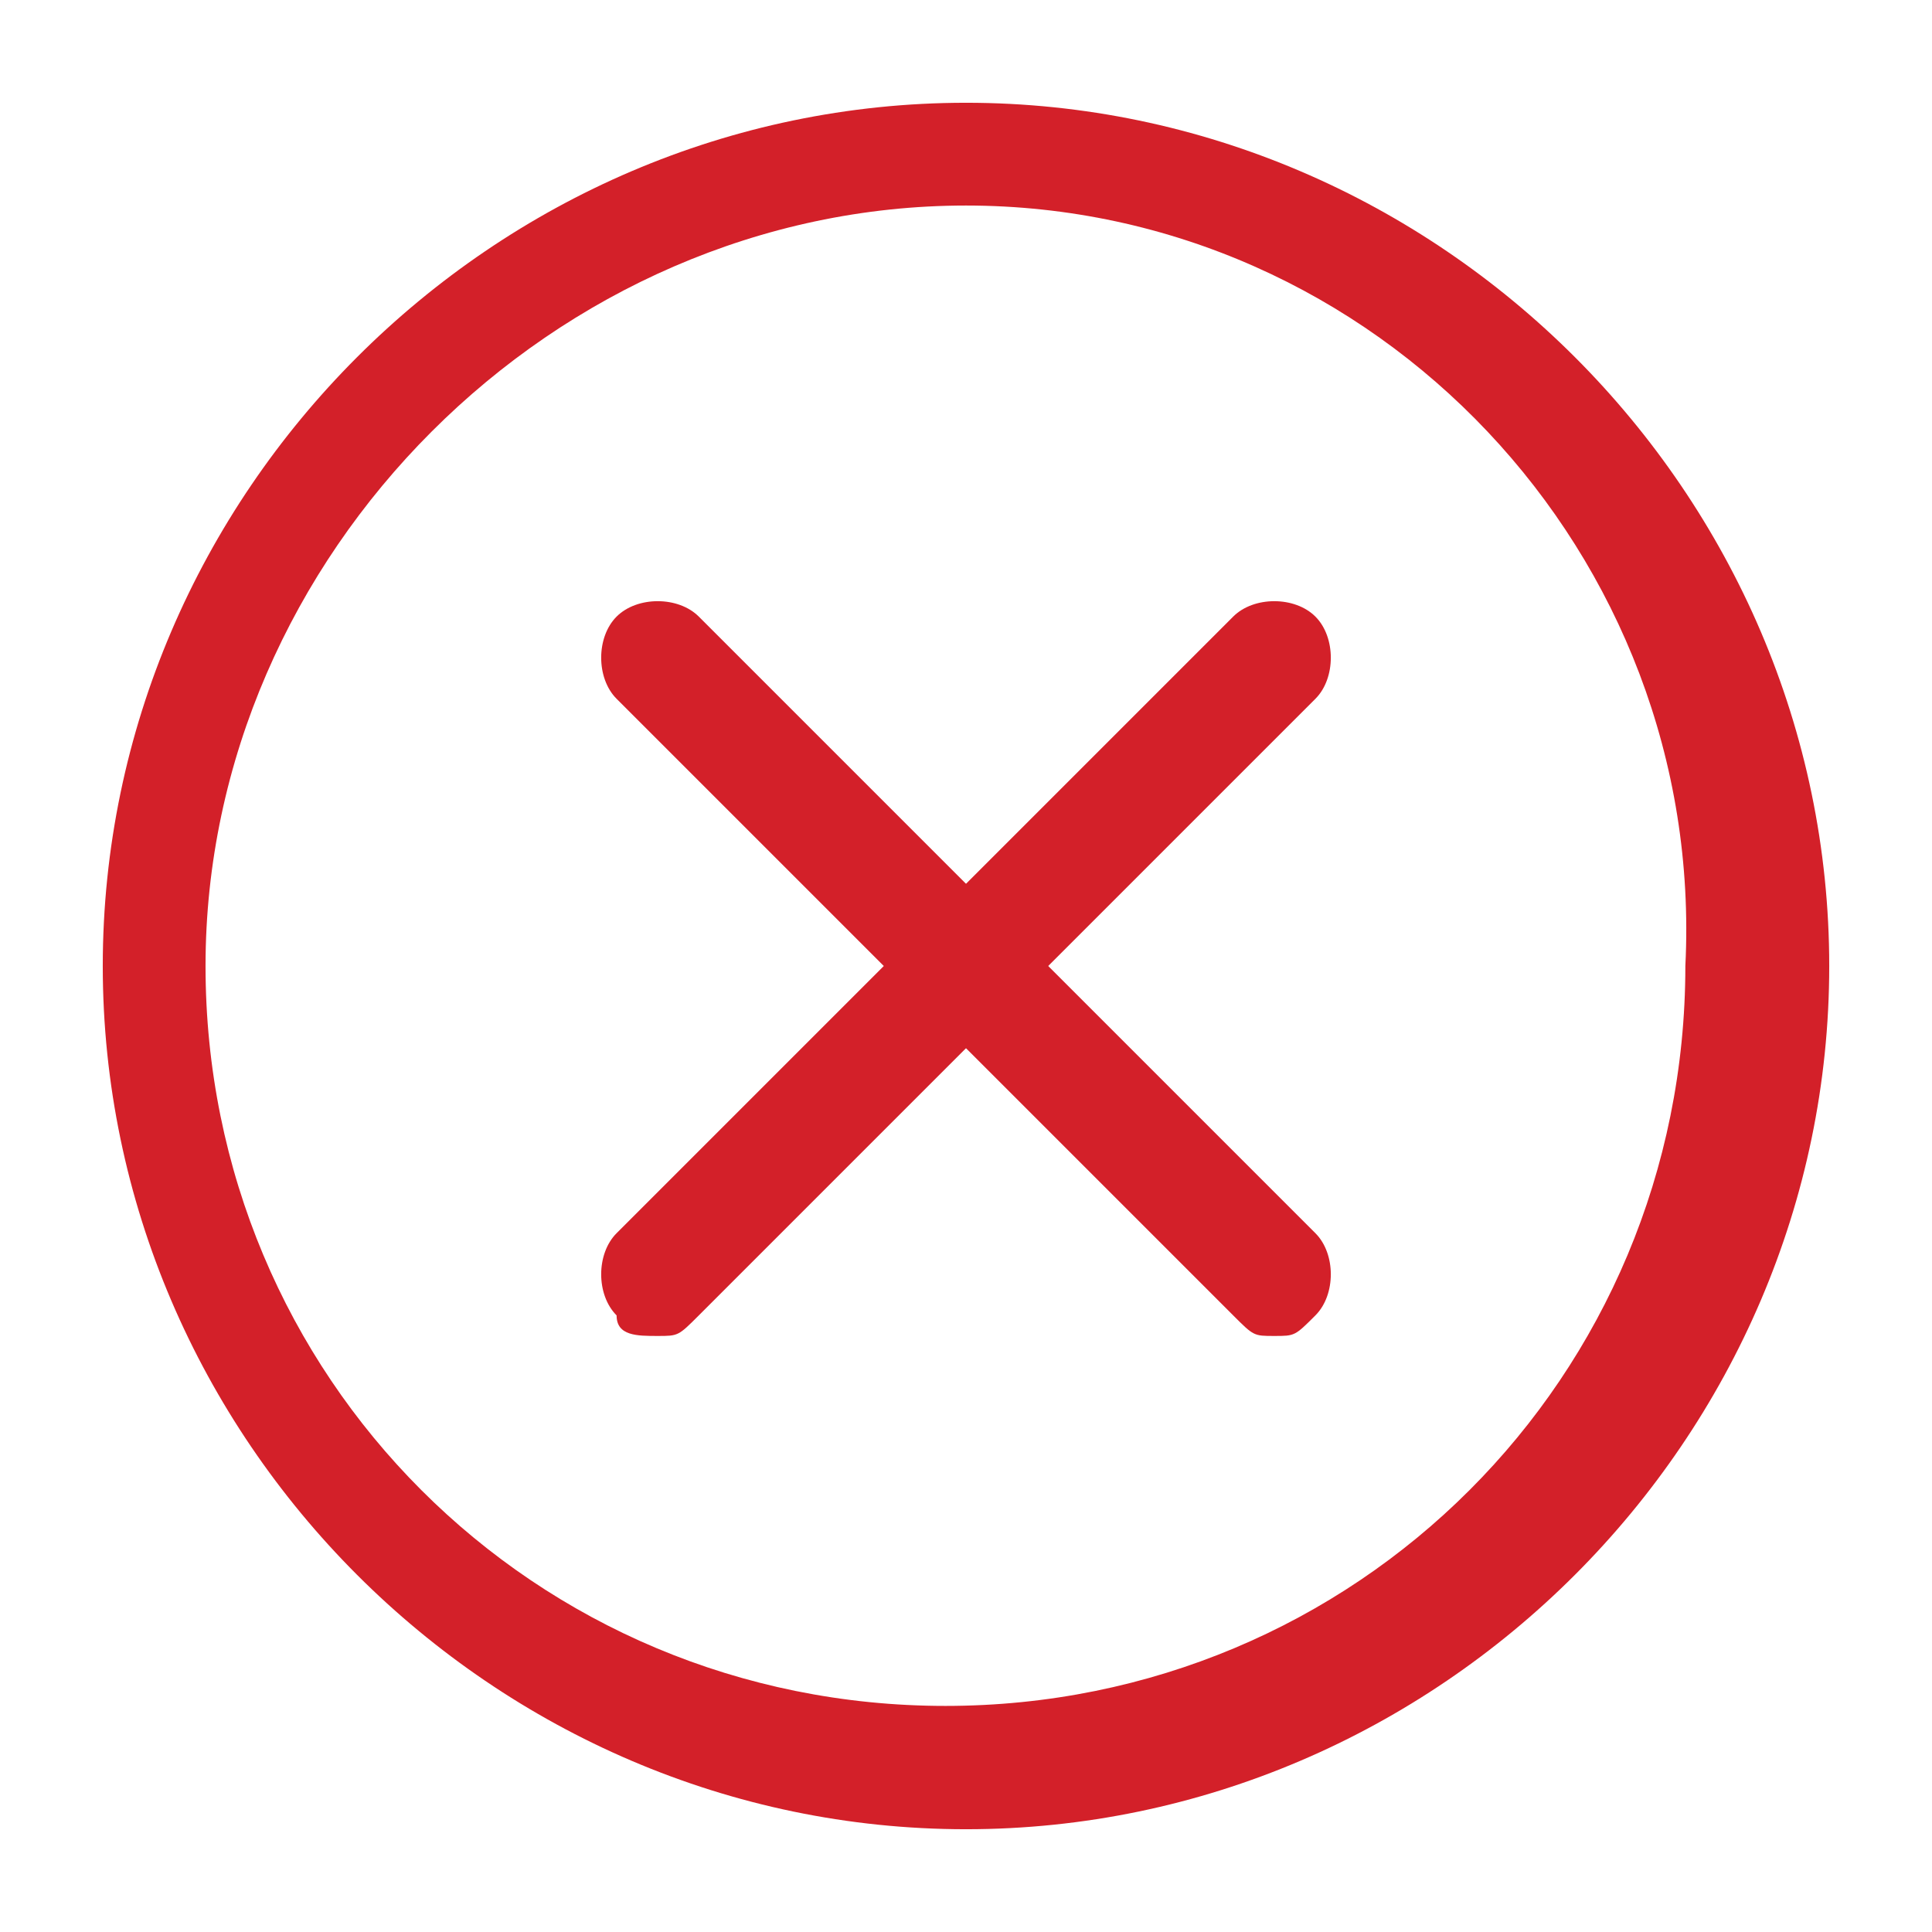
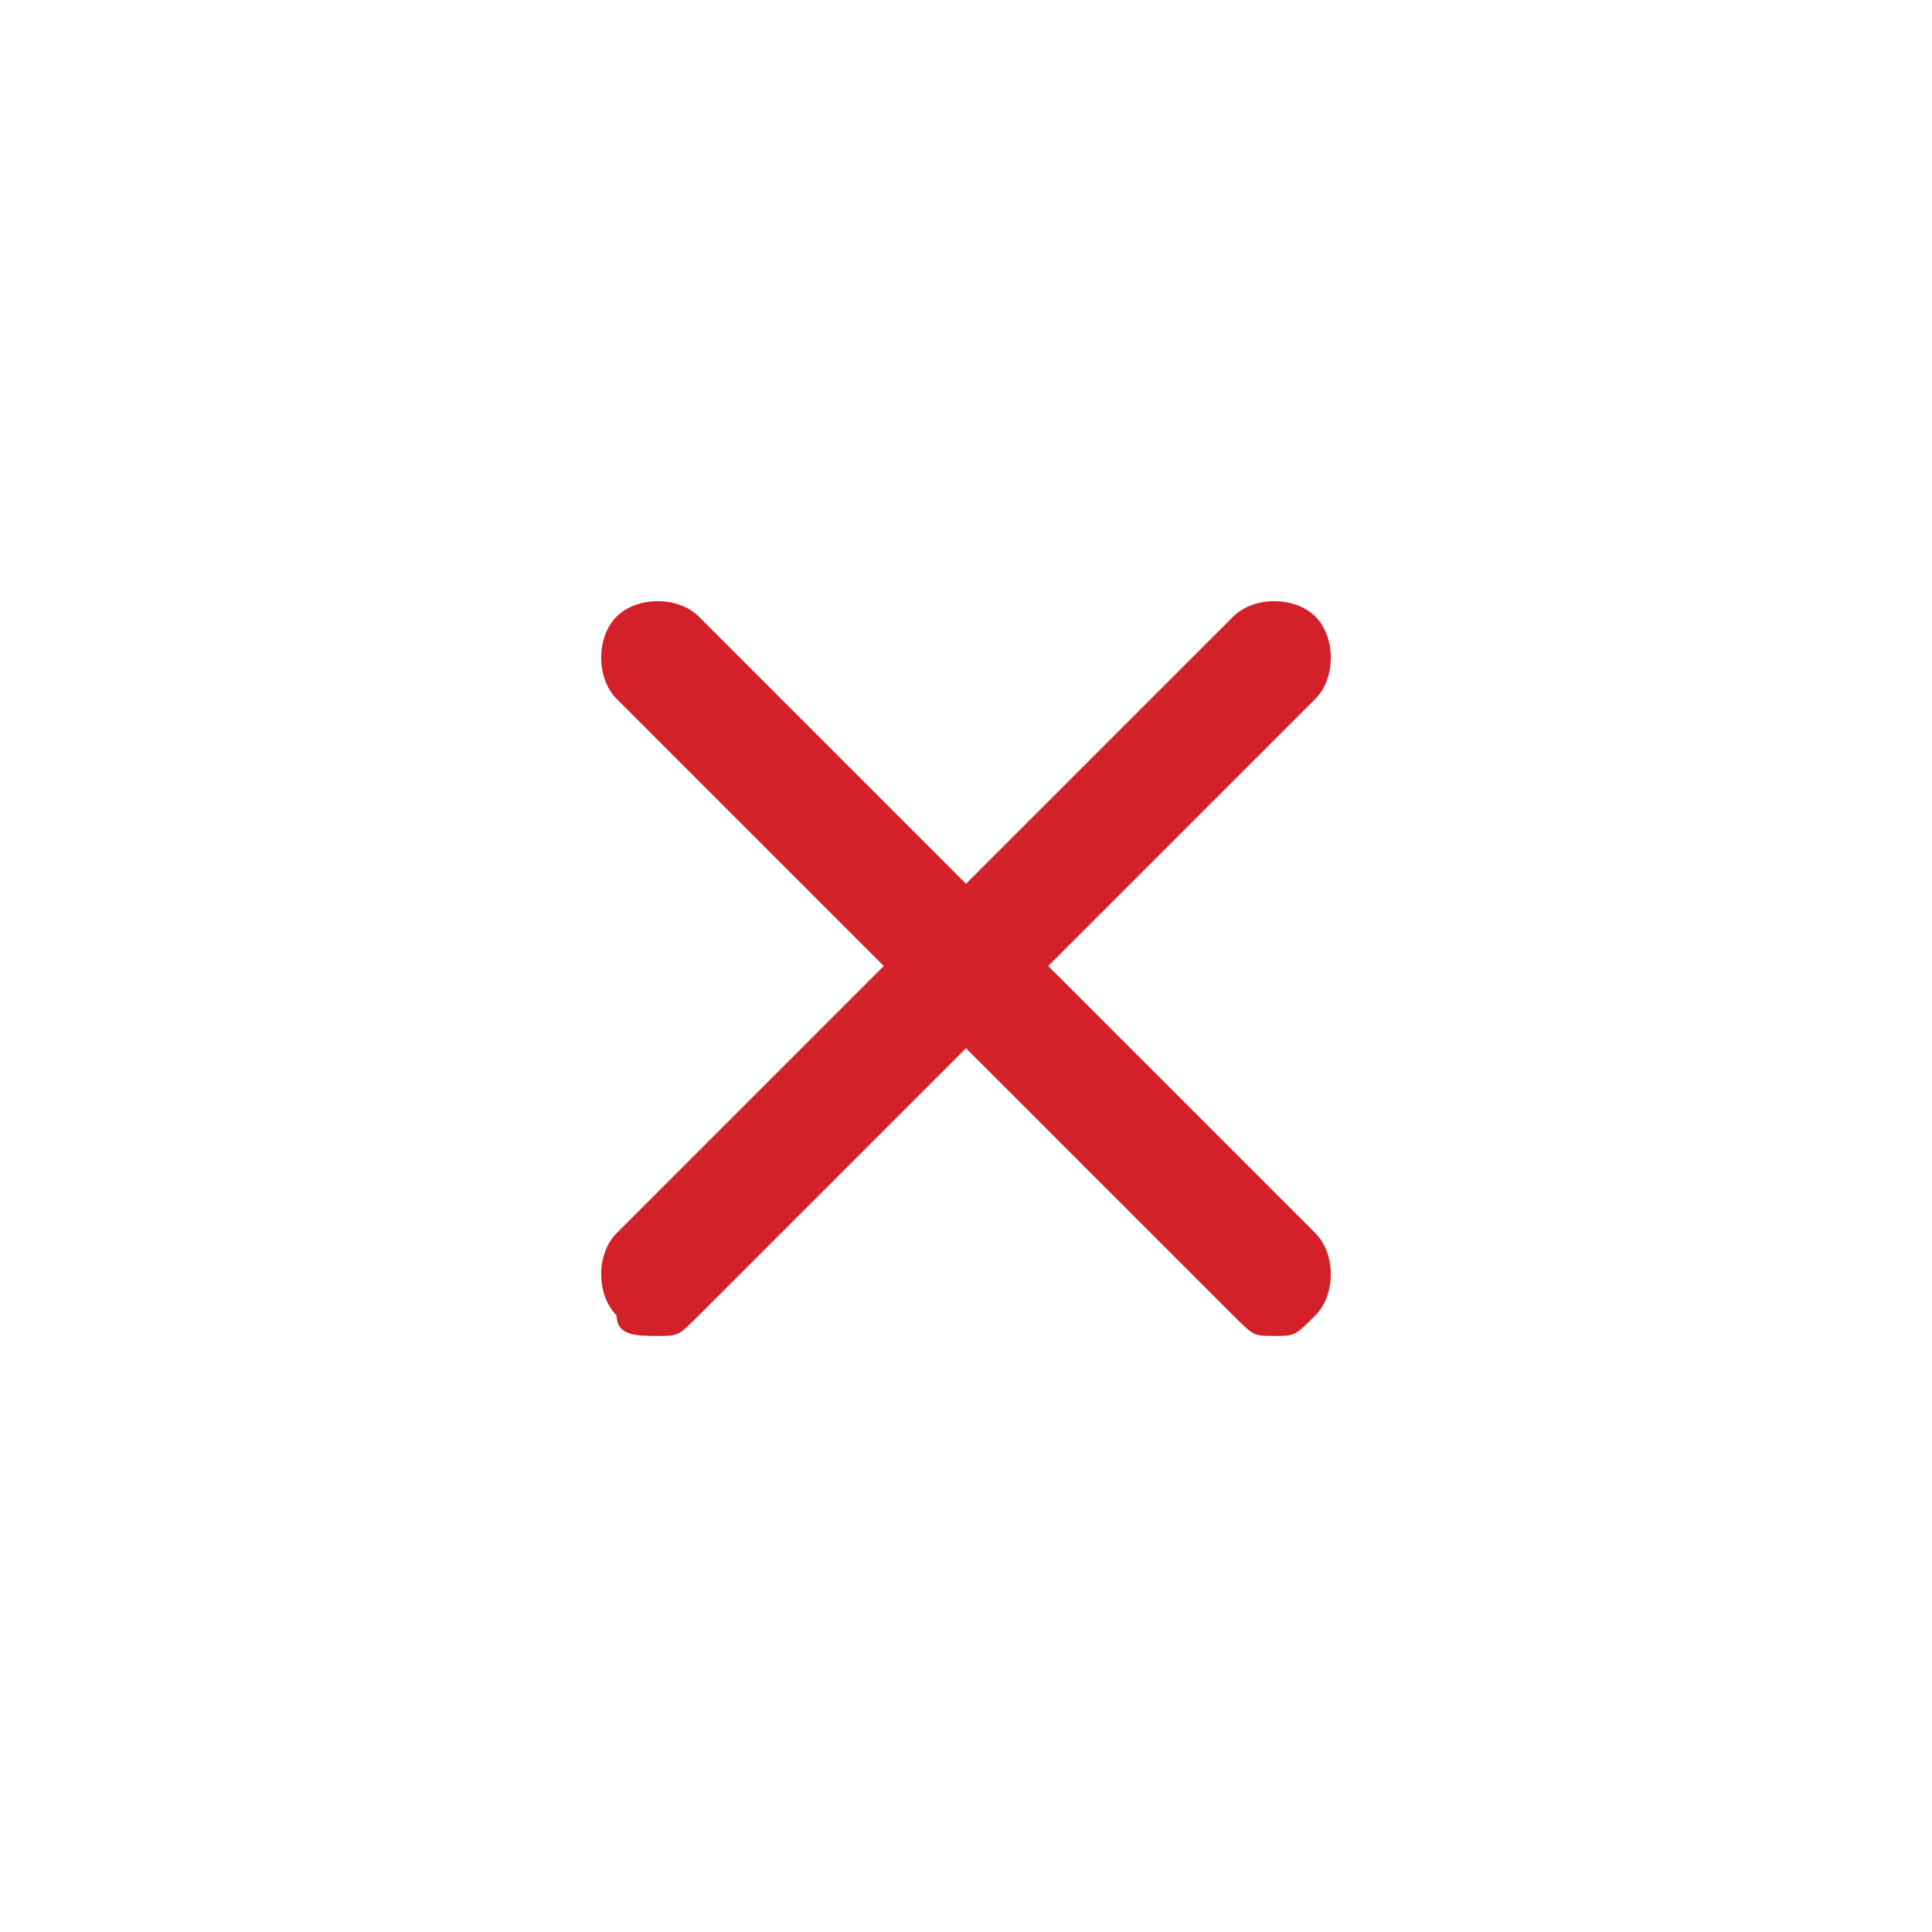
<svg xmlns="http://www.w3.org/2000/svg" version="1.1" id="图层_1" x="0px" y="0px" viewBox="0 0 9.4 9.4" style="enable-background:new 0 0 9.4 9.4;" xml:space="preserve">
  <style type="text/css">
	.st0{fill:#D32029;}
</style>
  <g>
-     <path class="st0" d="M4.7,8.9C2.4,8.9,0.5,7,0.5,4.7c0-2.3,1.9-4.2,4.2-4.2c2.3,0,4.2,1.9,4.2,4.2C8.9,7,7,8.9,4.7,8.9z M4.7,1   C2.7,1,1,2.7,1,4.7c0,2,1.6,3.6,3.6,3.6c2,0,3.6-1.6,3.6-3.6C8.3,2.7,6.7,1,4.7,1z" />
    <path class="st0" d="M6.2,6.5c-0.1,0-0.1,0-0.2-0.1l-3-3C2.9,3.3,2.9,3.1,3,3c0.1-0.1,0.3-0.1,0.4,0l3,3c0.1,0.1,0.1,0.3,0,0.4   C6.3,6.5,6.3,6.5,6.2,6.5z" />
    <path class="st0" d="M3.2,6.5C3.1,6.5,3,6.5,3,6.4C2.9,6.3,2.9,6.1,3,6l3-3c0.1-0.1,0.3-0.1,0.4,0c0.1,0.1,0.1,0.3,0,0.4l-3,3   C3.3,6.5,3.3,6.5,3.2,6.5z" />
  </g>
</svg>